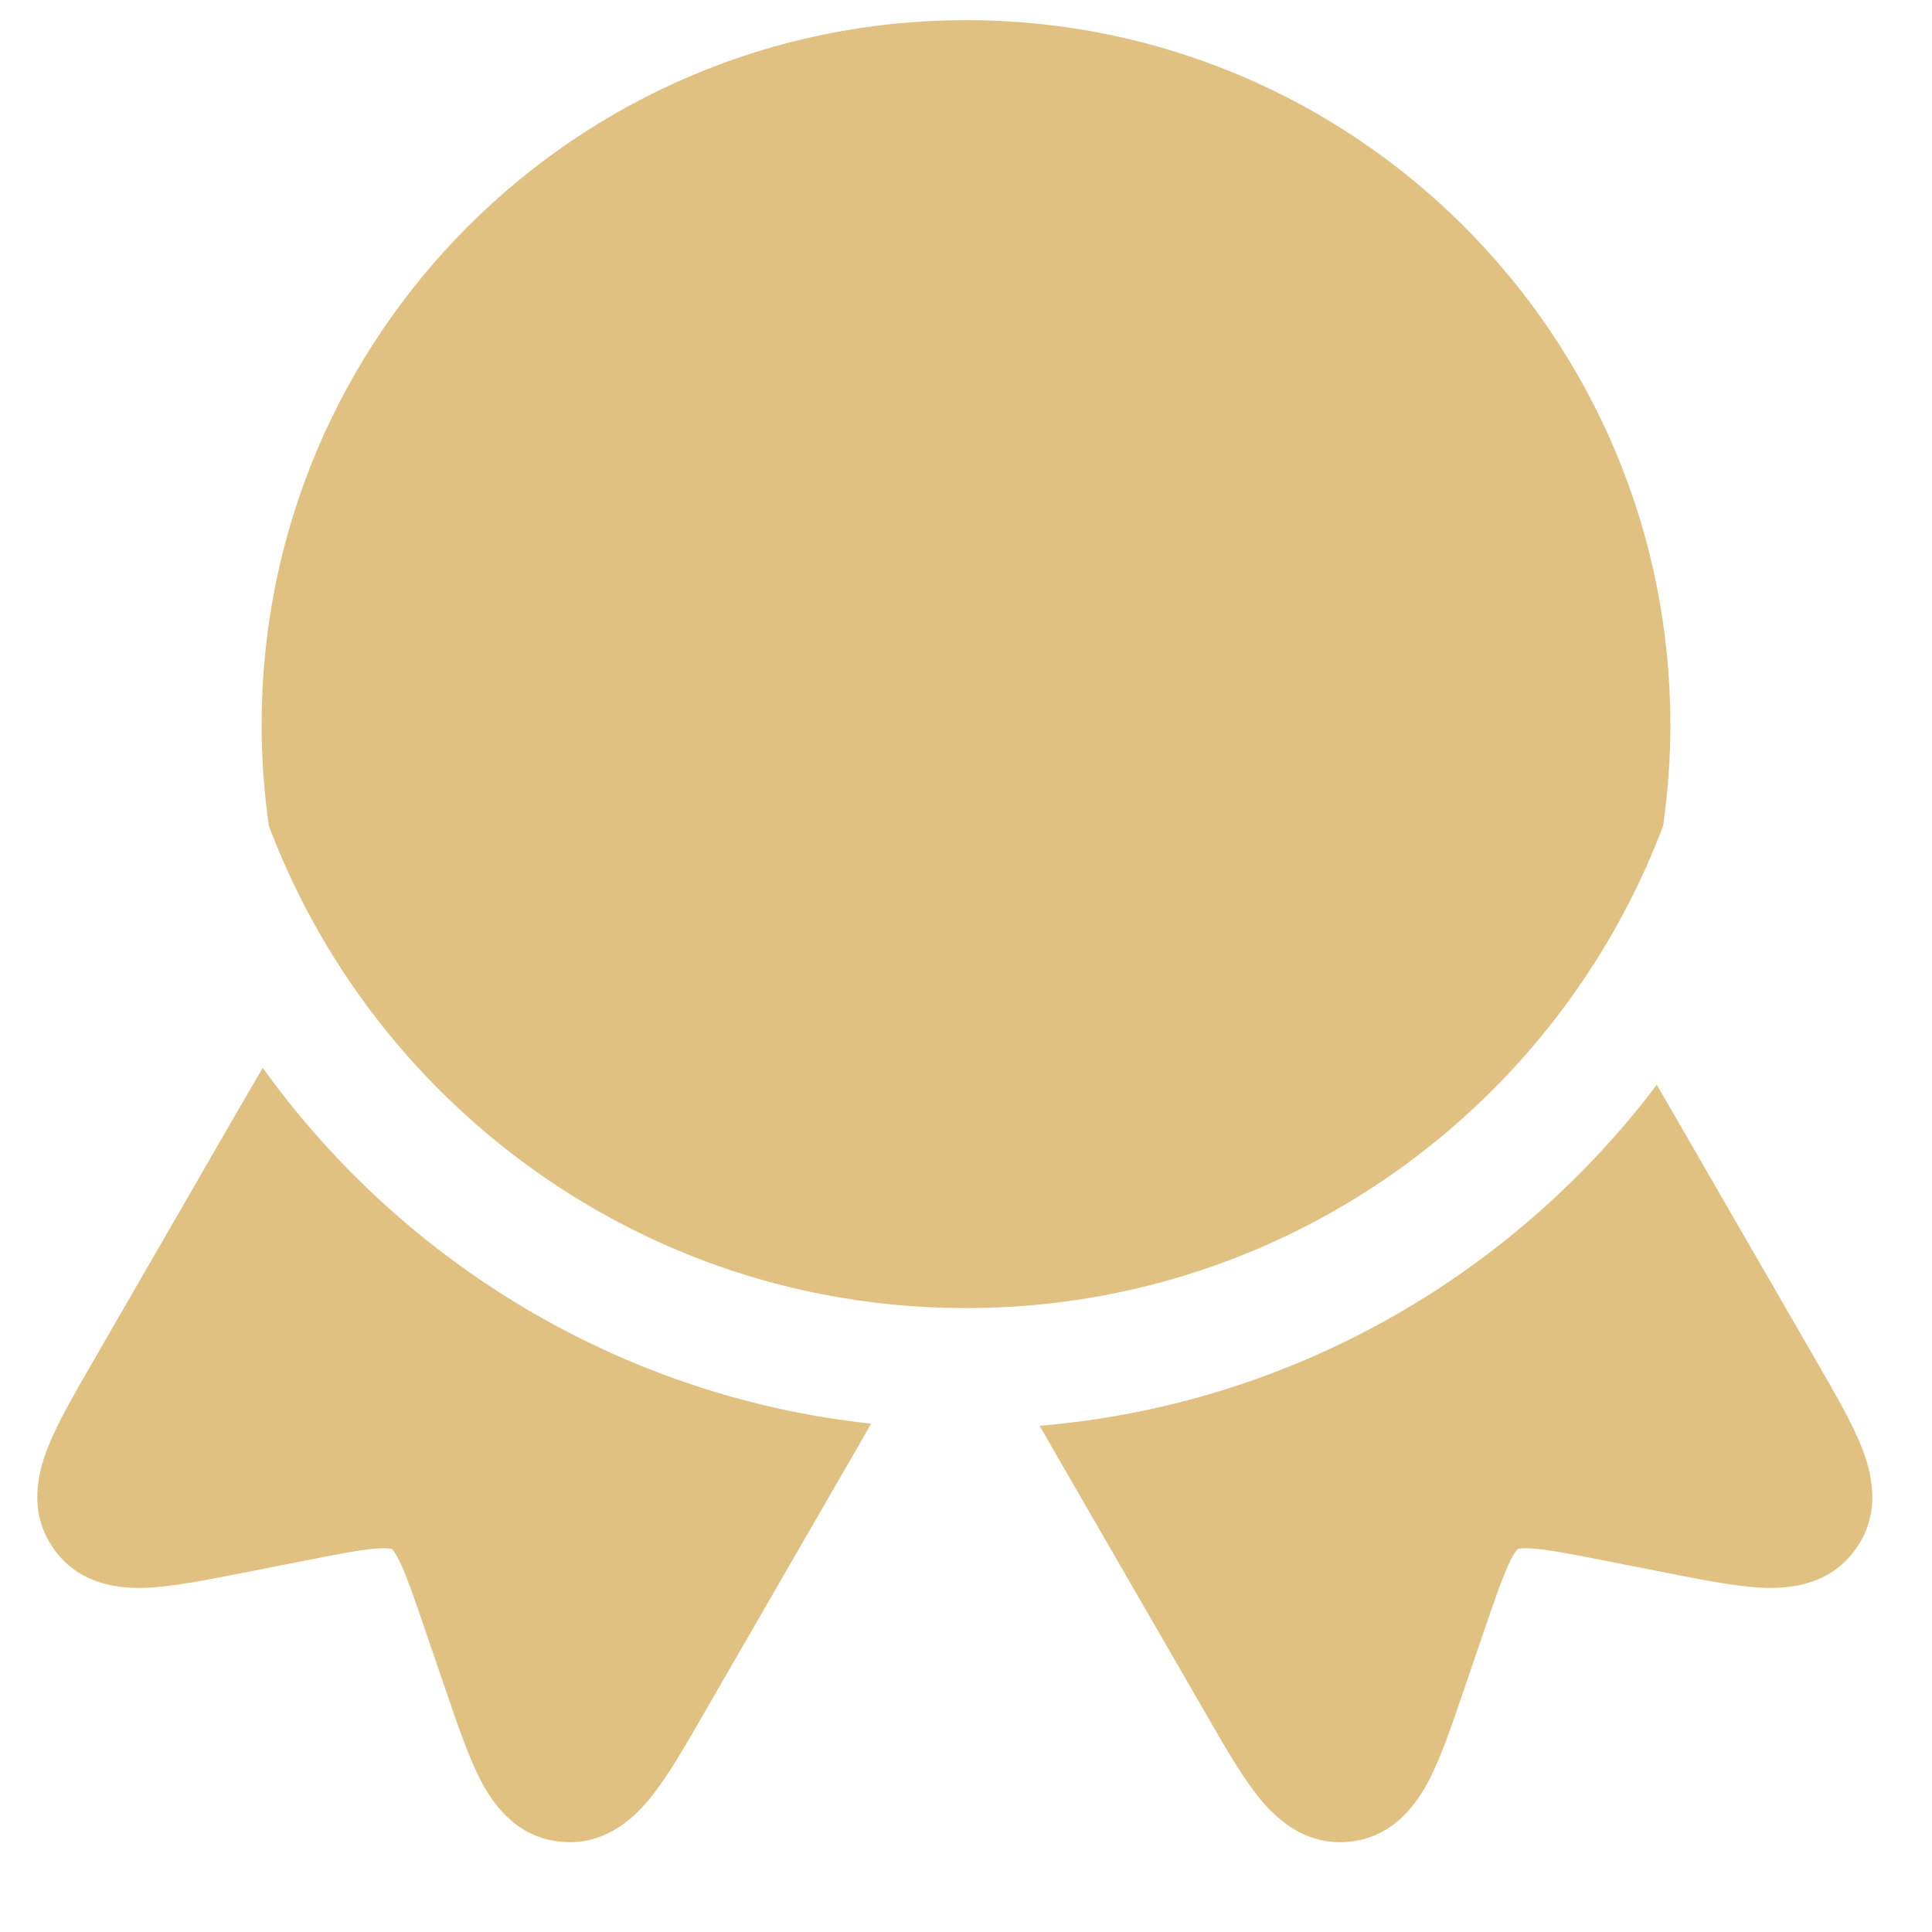
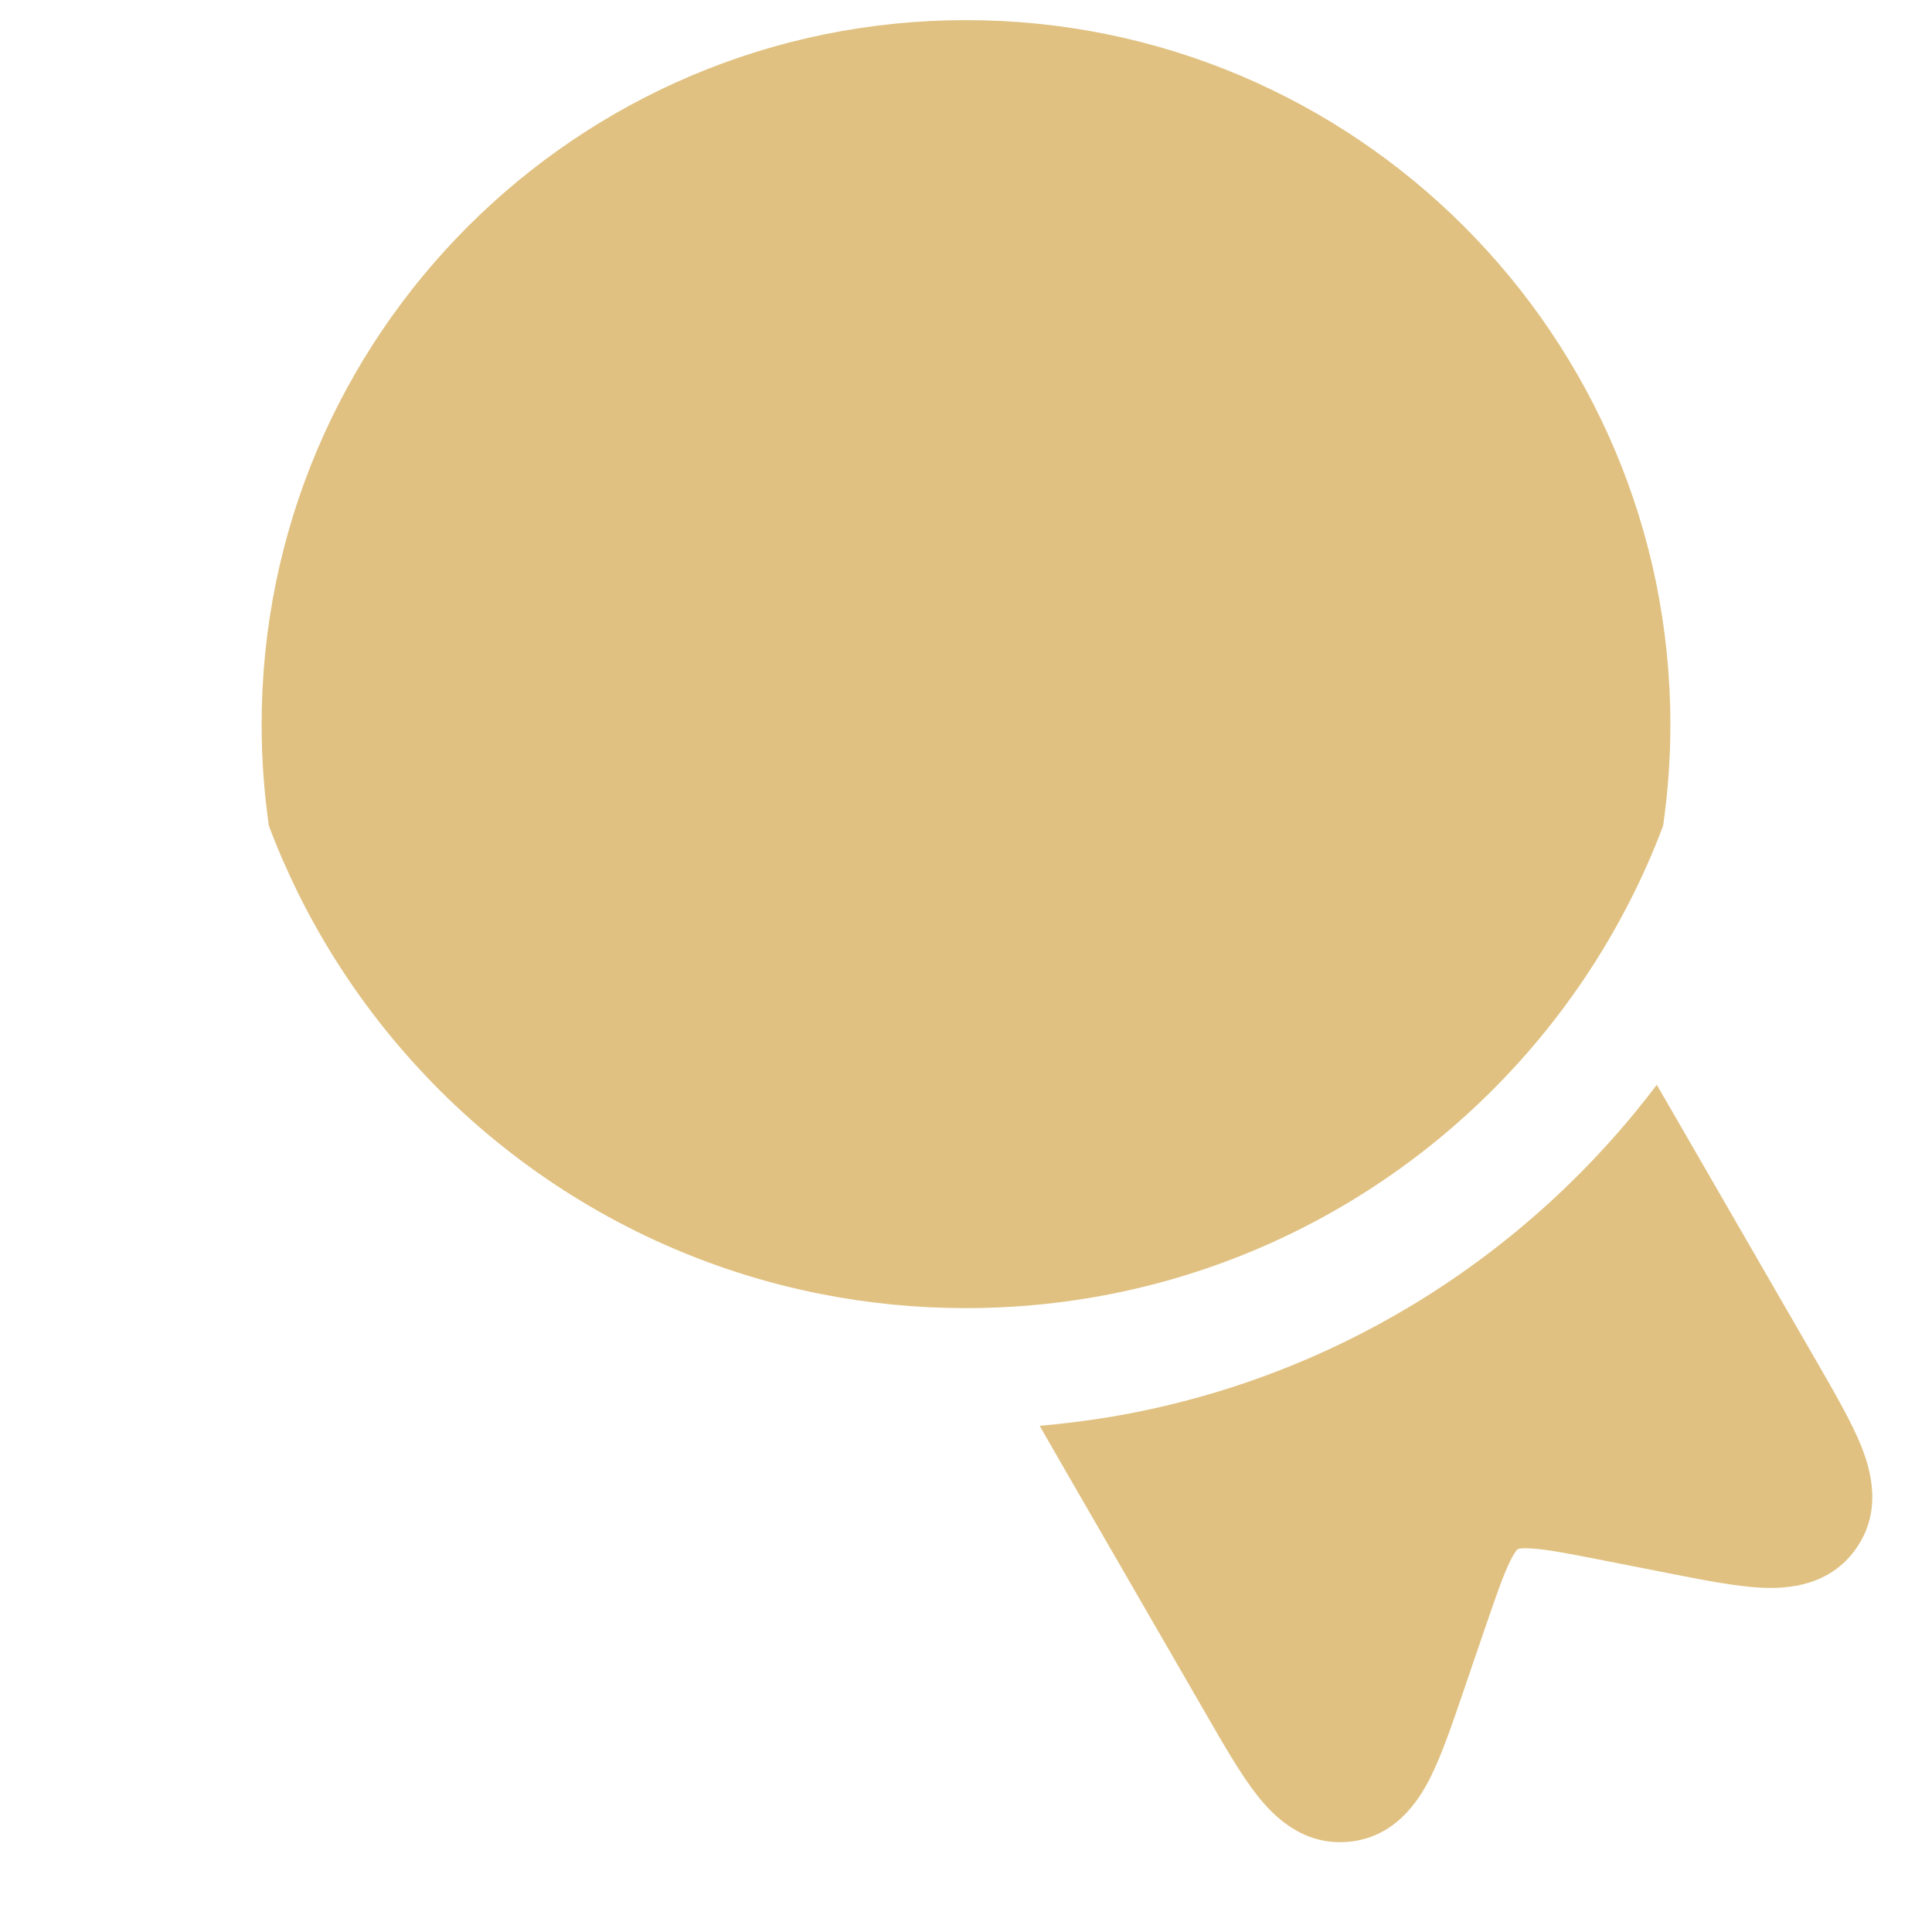
<svg xmlns="http://www.w3.org/2000/svg" width="24" height="24" viewBox="0 0 24 24" fill="none">
  <path d="M12 0.25C7.167 0.25 3.25 4.168 3.25 9C3.25 9.427 3.281 9.847 3.34 10.258C3.448 10.546 3.571 10.827 3.706 11.101C4.963 13.636 7.346 15.512 10.199 16.075C10.781 16.19 11.383 16.25 12 16.25C12.528 16.25 13.044 16.206 13.547 16.121C16.459 15.631 18.913 13.778 20.224 11.238C20.388 10.922 20.533 10.595 20.66 10.258C20.719 9.847 20.75 9.427 20.75 9C20.75 4.168 16.832 0.25 12 0.25Z" fill="#E0C181" />
  <path d="M20.581 13.476C18.962 15.618 16.559 17.136 13.796 17.601C13.506 17.649 13.212 17.686 12.915 17.712C12.999 17.859 13.092 18.02 13.192 18.194L14.982 21.293C15.207 21.684 15.415 22.045 15.614 22.298C15.809 22.547 16.174 22.929 16.745 22.88C17.323 22.83 17.613 22.383 17.758 22.102C17.904 21.817 18.038 21.425 18.181 21.004L18.442 20.241C18.587 19.818 18.674 19.568 18.759 19.394C18.798 19.315 18.825 19.276 18.84 19.258C18.847 19.249 18.852 19.245 18.852 19.245L18.853 19.244L18.855 19.243L18.858 19.242C18.858 19.242 18.864 19.239 18.875 19.238C18.898 19.234 18.945 19.23 19.033 19.236C19.227 19.249 19.487 19.299 19.925 19.385L20.717 19.541C21.153 19.627 21.559 19.707 21.879 19.723C22.195 19.738 22.727 19.71 23.059 19.234C23.387 18.765 23.238 18.257 23.121 17.964C23.001 17.665 22.792 17.304 22.567 16.914L20.722 13.719C20.674 13.635 20.627 13.554 20.581 13.476Z" fill="#E0C181" />
-   <path d="M10.821 17.686C10.513 17.652 10.208 17.606 9.908 17.547C7.181 17.009 4.826 15.44 3.264 13.265C3.175 13.415 3.082 13.577 2.981 13.751L1.155 16.914C0.93 17.304 0.721 17.665 0.601 17.964C0.483 18.257 0.335 18.765 0.663 19.234C0.994 19.71 1.527 19.738 1.843 19.723C2.162 19.707 2.568 19.627 3.005 19.541L3.796 19.385C4.235 19.299 4.495 19.249 4.688 19.236C4.776 19.23 4.824 19.234 4.847 19.238C4.858 19.239 4.864 19.242 4.864 19.242L4.867 19.243L4.87 19.245C4.87 19.245 4.875 19.249 4.882 19.258C4.897 19.276 4.924 19.315 4.963 19.394C5.048 19.568 5.135 19.818 5.279 20.241L5.54 21.004C5.684 21.425 5.818 21.817 5.964 22.102C6.108 22.383 6.399 22.83 6.977 22.88C7.547 22.929 7.913 22.547 8.108 22.298C8.306 22.045 8.515 21.684 8.74 21.293L10.529 18.194C10.636 18.01 10.733 17.841 10.821 17.686Z" fill="#E0C181" />
</svg>